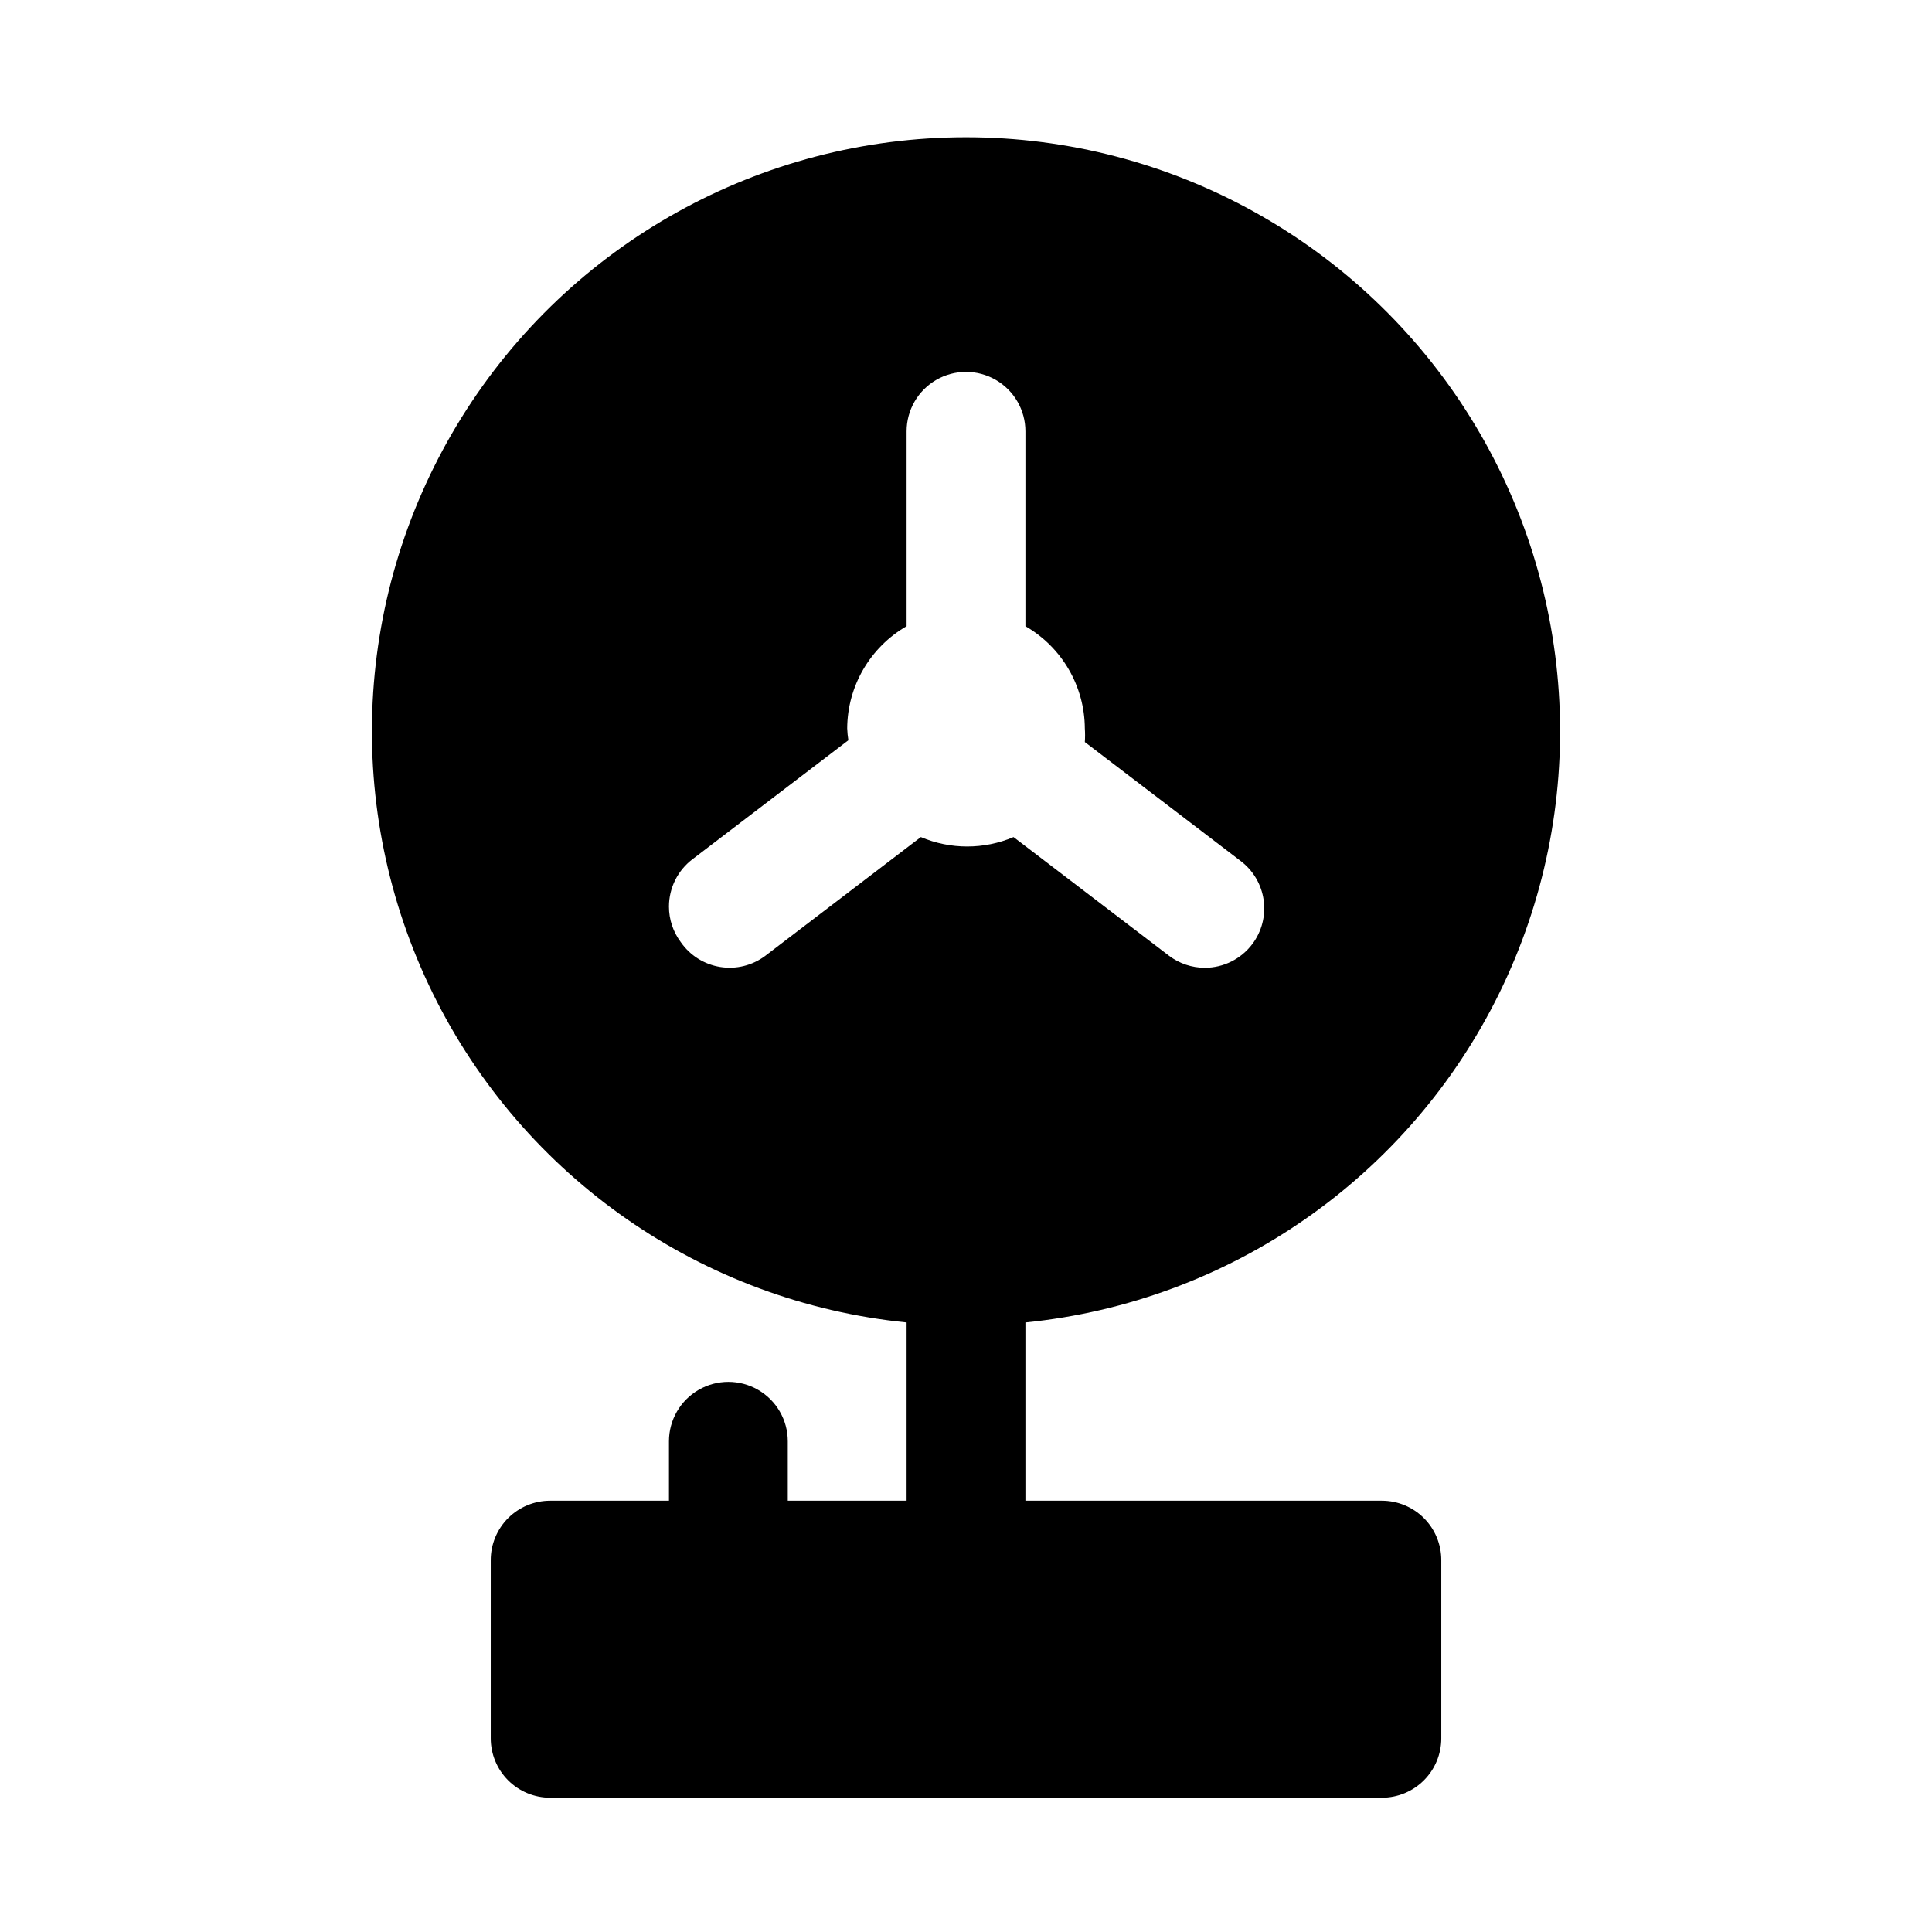
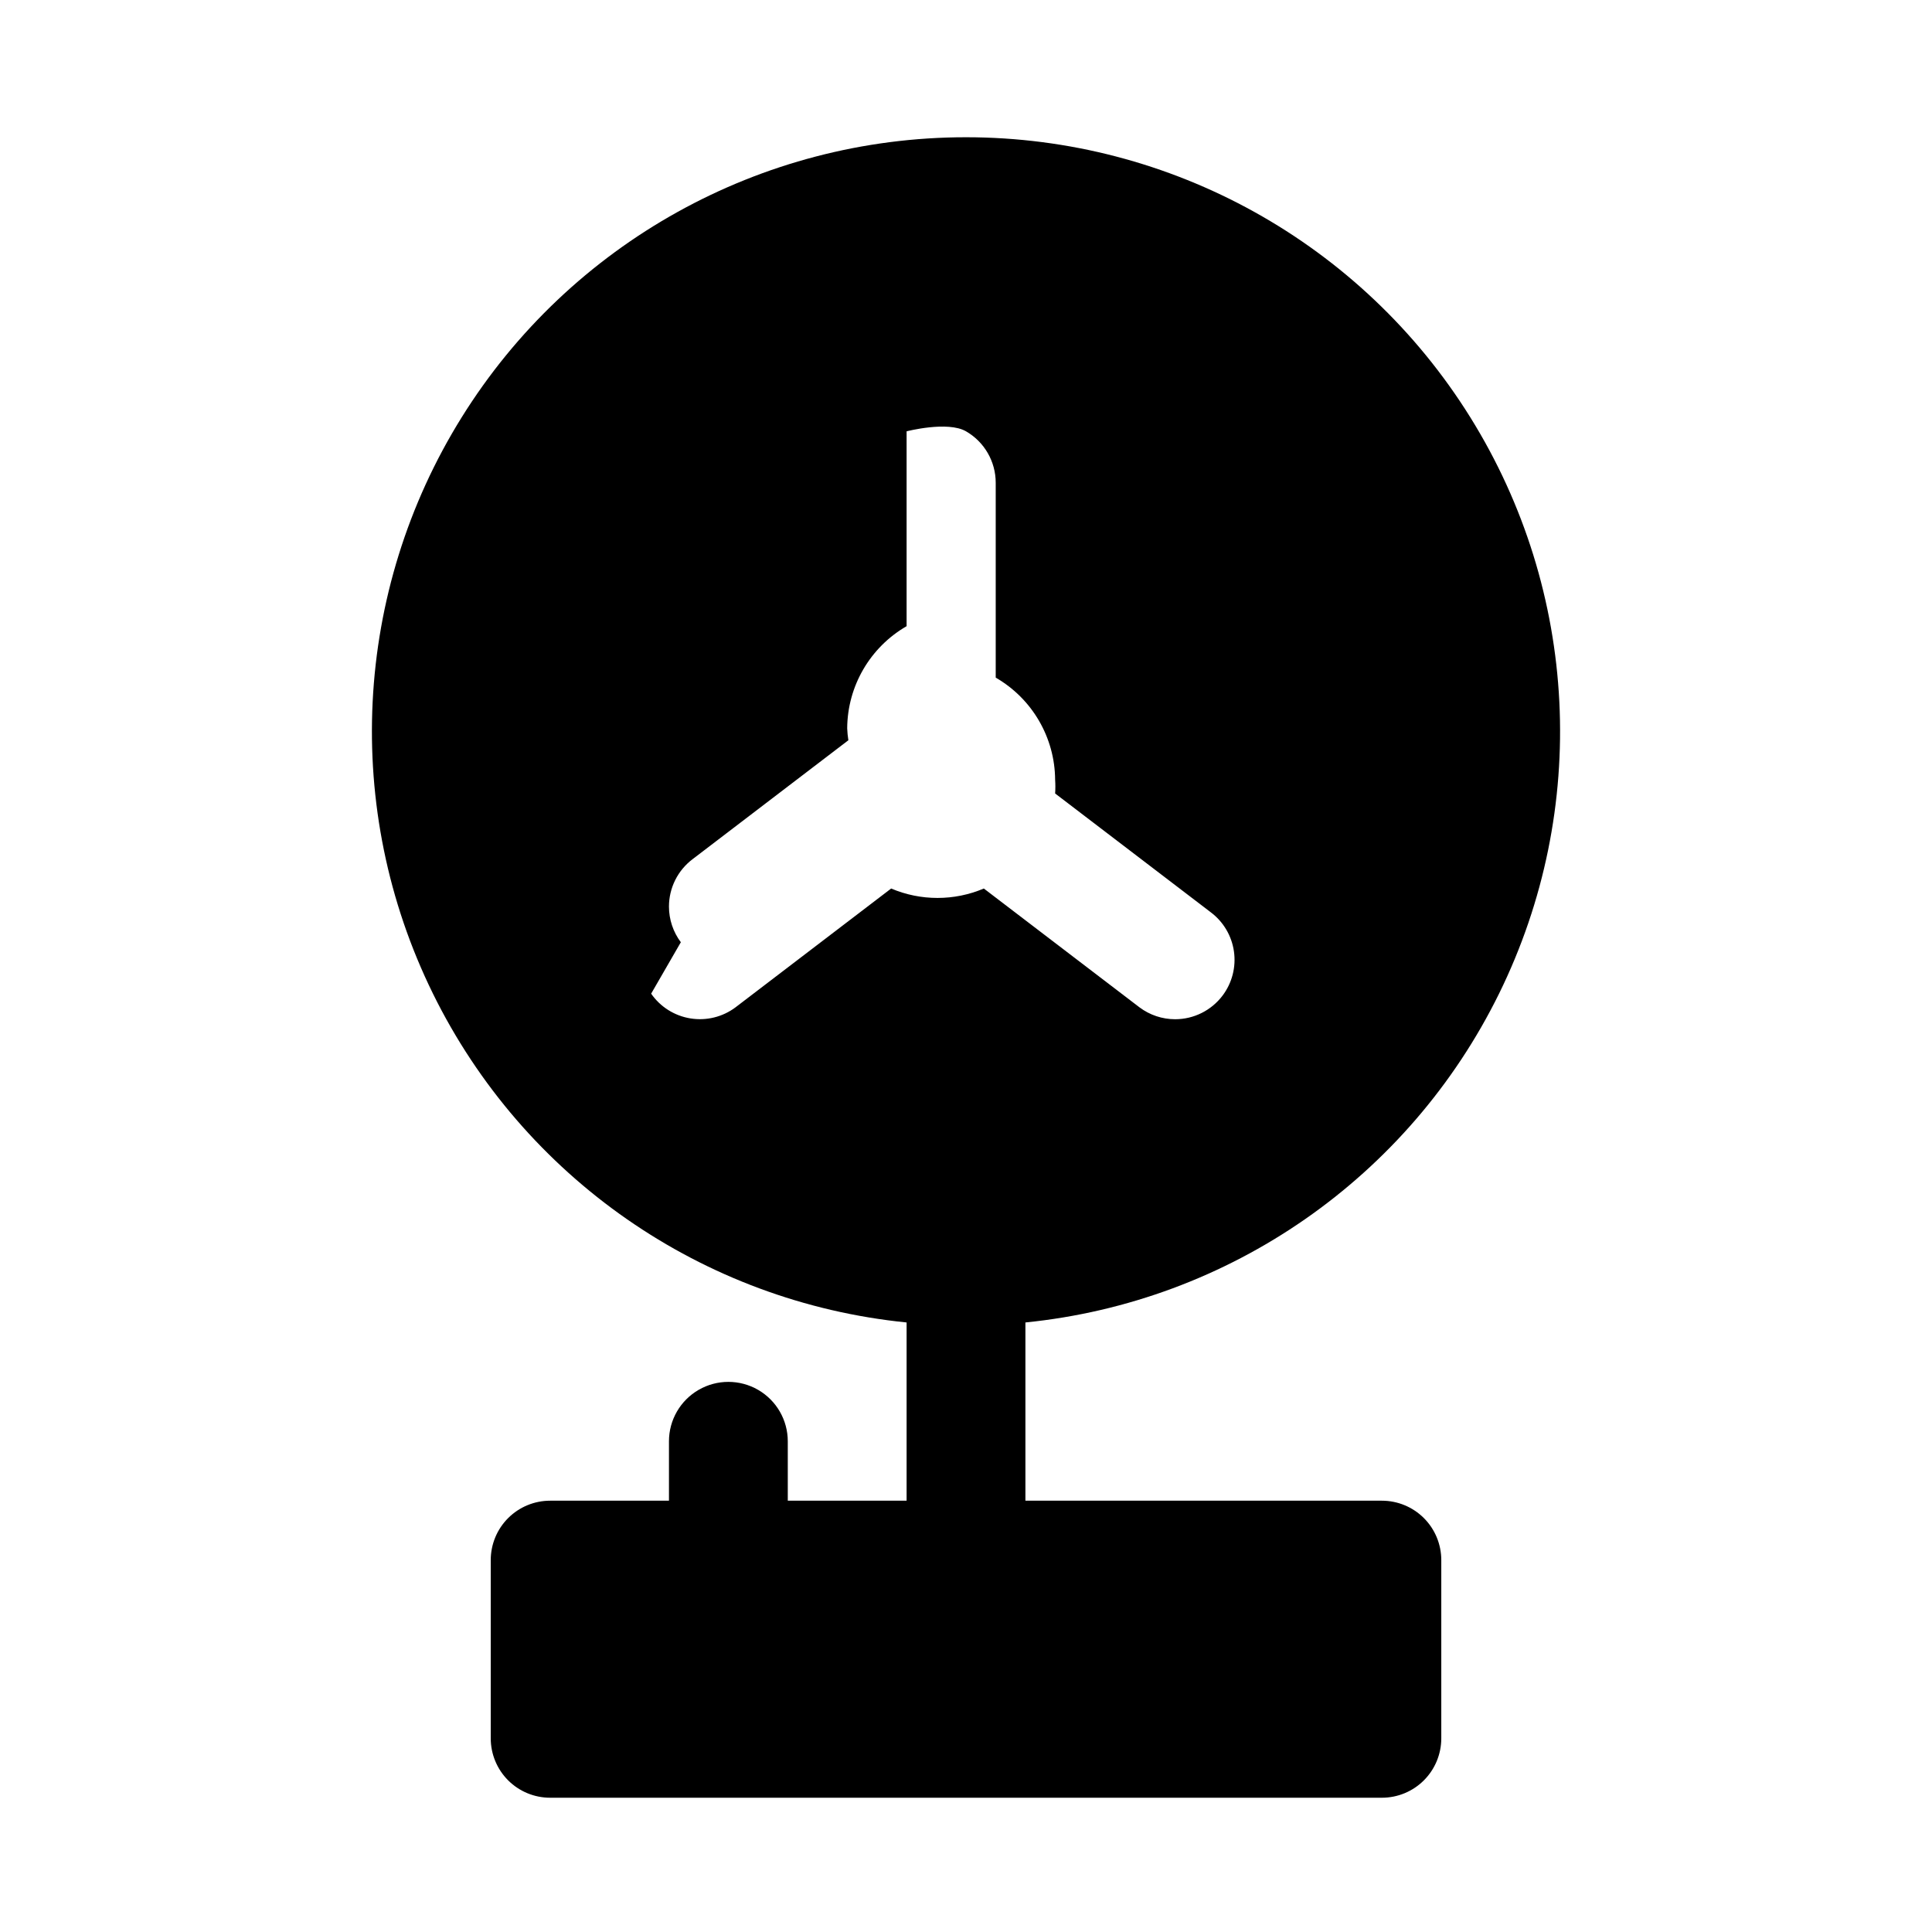
<svg xmlns="http://www.w3.org/2000/svg" fill="#000000" width="800px" height="800px" version="1.1" viewBox="144 144 512 512">
-   <path d="m510.21 541.7h-94.465v-47.234c54.102-5.438 101.57-38.406 125.55-87.203 23.98-48.797 21.09-106.52-7.656-152.68-28.742-46.152-79.27-74.211-133.64-74.211-54.375 0-104.9 28.059-133.64 74.211-28.746 46.156-31.637 103.88-7.652 152.68 23.984 48.797 71.449 81.766 125.55 87.203v47.234h-31.488v-15.746c0-5.625-3-10.82-7.871-13.633-4.871-2.812-10.871-2.812-15.746 0-4.871 2.812-7.871 8.008-7.871 13.633v15.742l-31.488 0.004c-4.176 0-8.18 1.66-11.133 4.609-2.953 2.953-4.609 6.957-4.609 11.133v47.234c0 4.176 1.656 8.18 4.609 11.133 2.953 2.953 6.957 4.609 11.133 4.609h220.42c4.176 0 8.18-1.656 11.133-4.609 2.953-2.953 4.609-6.957 4.609-11.133v-47.234c0-4.176-1.656-8.18-4.609-11.133-2.953-2.949-6.957-4.609-11.133-4.609zm-185.78-148c-2.043-2.723-3.148-6.039-3.148-9.445 0-4.953 2.336-9.621 6.297-12.594l41.25-31.488c-0.168-1.043-0.273-2.094-0.312-3.148 0.066-11.184 6.059-21.488 15.742-27.082v-51.641c0-5.625 3-10.82 7.871-13.633s10.875-2.812 15.746 0 7.871 8.008 7.871 13.633v51.641c9.684 5.594 15.676 15.898 15.746 27.082 0.082 1.203 0.082 2.414 0 3.621l41.25 31.488h-0.004c3.344 2.504 5.551 6.234 6.141 10.367s-0.484 8.332-2.988 11.672c-2.977 3.965-7.641 6.301-12.598 6.301-3.406 0-6.719-1.105-9.445-3.152l-41.25-31.488c-7.848 3.328-16.711 3.328-24.562 0l-41.25 31.488h0.004c-3.422 2.559-7.734 3.617-11.949 2.934-4.215-0.68-7.973-3.047-10.41-6.555z" />
+   <path d="m510.21 541.7h-94.465v-47.234c54.102-5.438 101.57-38.406 125.55-87.203 23.98-48.797 21.09-106.52-7.656-152.68-28.742-46.152-79.27-74.211-133.64-74.211-54.375 0-104.9 28.059-133.64 74.211-28.746 46.156-31.637 103.88-7.652 152.68 23.984 48.797 71.449 81.766 125.55 87.203v47.234h-31.488v-15.746c0-5.625-3-10.82-7.871-13.633-4.871-2.812-10.871-2.812-15.746 0-4.871 2.812-7.871 8.008-7.871 13.633v15.742l-31.488 0.004c-4.176 0-8.18 1.66-11.133 4.609-2.953 2.953-4.609 6.957-4.609 11.133v47.234c0 4.176 1.656 8.18 4.609 11.133 2.953 2.953 6.957 4.609 11.133 4.609h220.42c4.176 0 8.18-1.656 11.133-4.609 2.953-2.953 4.609-6.957 4.609-11.133v-47.234c0-4.176-1.656-8.18-4.609-11.133-2.953-2.949-6.957-4.609-11.133-4.609zm-185.78-148c-2.043-2.723-3.148-6.039-3.148-9.445 0-4.953 2.336-9.621 6.297-12.594l41.25-31.488c-0.168-1.043-0.273-2.094-0.312-3.148 0.066-11.184 6.059-21.488 15.742-27.082v-51.641s10.875-2.812 15.746 0 7.871 8.008 7.871 13.633v51.641c9.684 5.594 15.676 15.898 15.746 27.082 0.082 1.203 0.082 2.414 0 3.621l41.25 31.488h-0.004c3.344 2.504 5.551 6.234 6.141 10.367s-0.484 8.332-2.988 11.672c-2.977 3.965-7.641 6.301-12.598 6.301-3.406 0-6.719-1.105-9.445-3.152l-41.25-31.488c-7.848 3.328-16.711 3.328-24.562 0l-41.25 31.488h0.004c-3.422 2.559-7.734 3.617-11.949 2.934-4.215-0.68-7.973-3.047-10.41-6.555z" />
</svg>